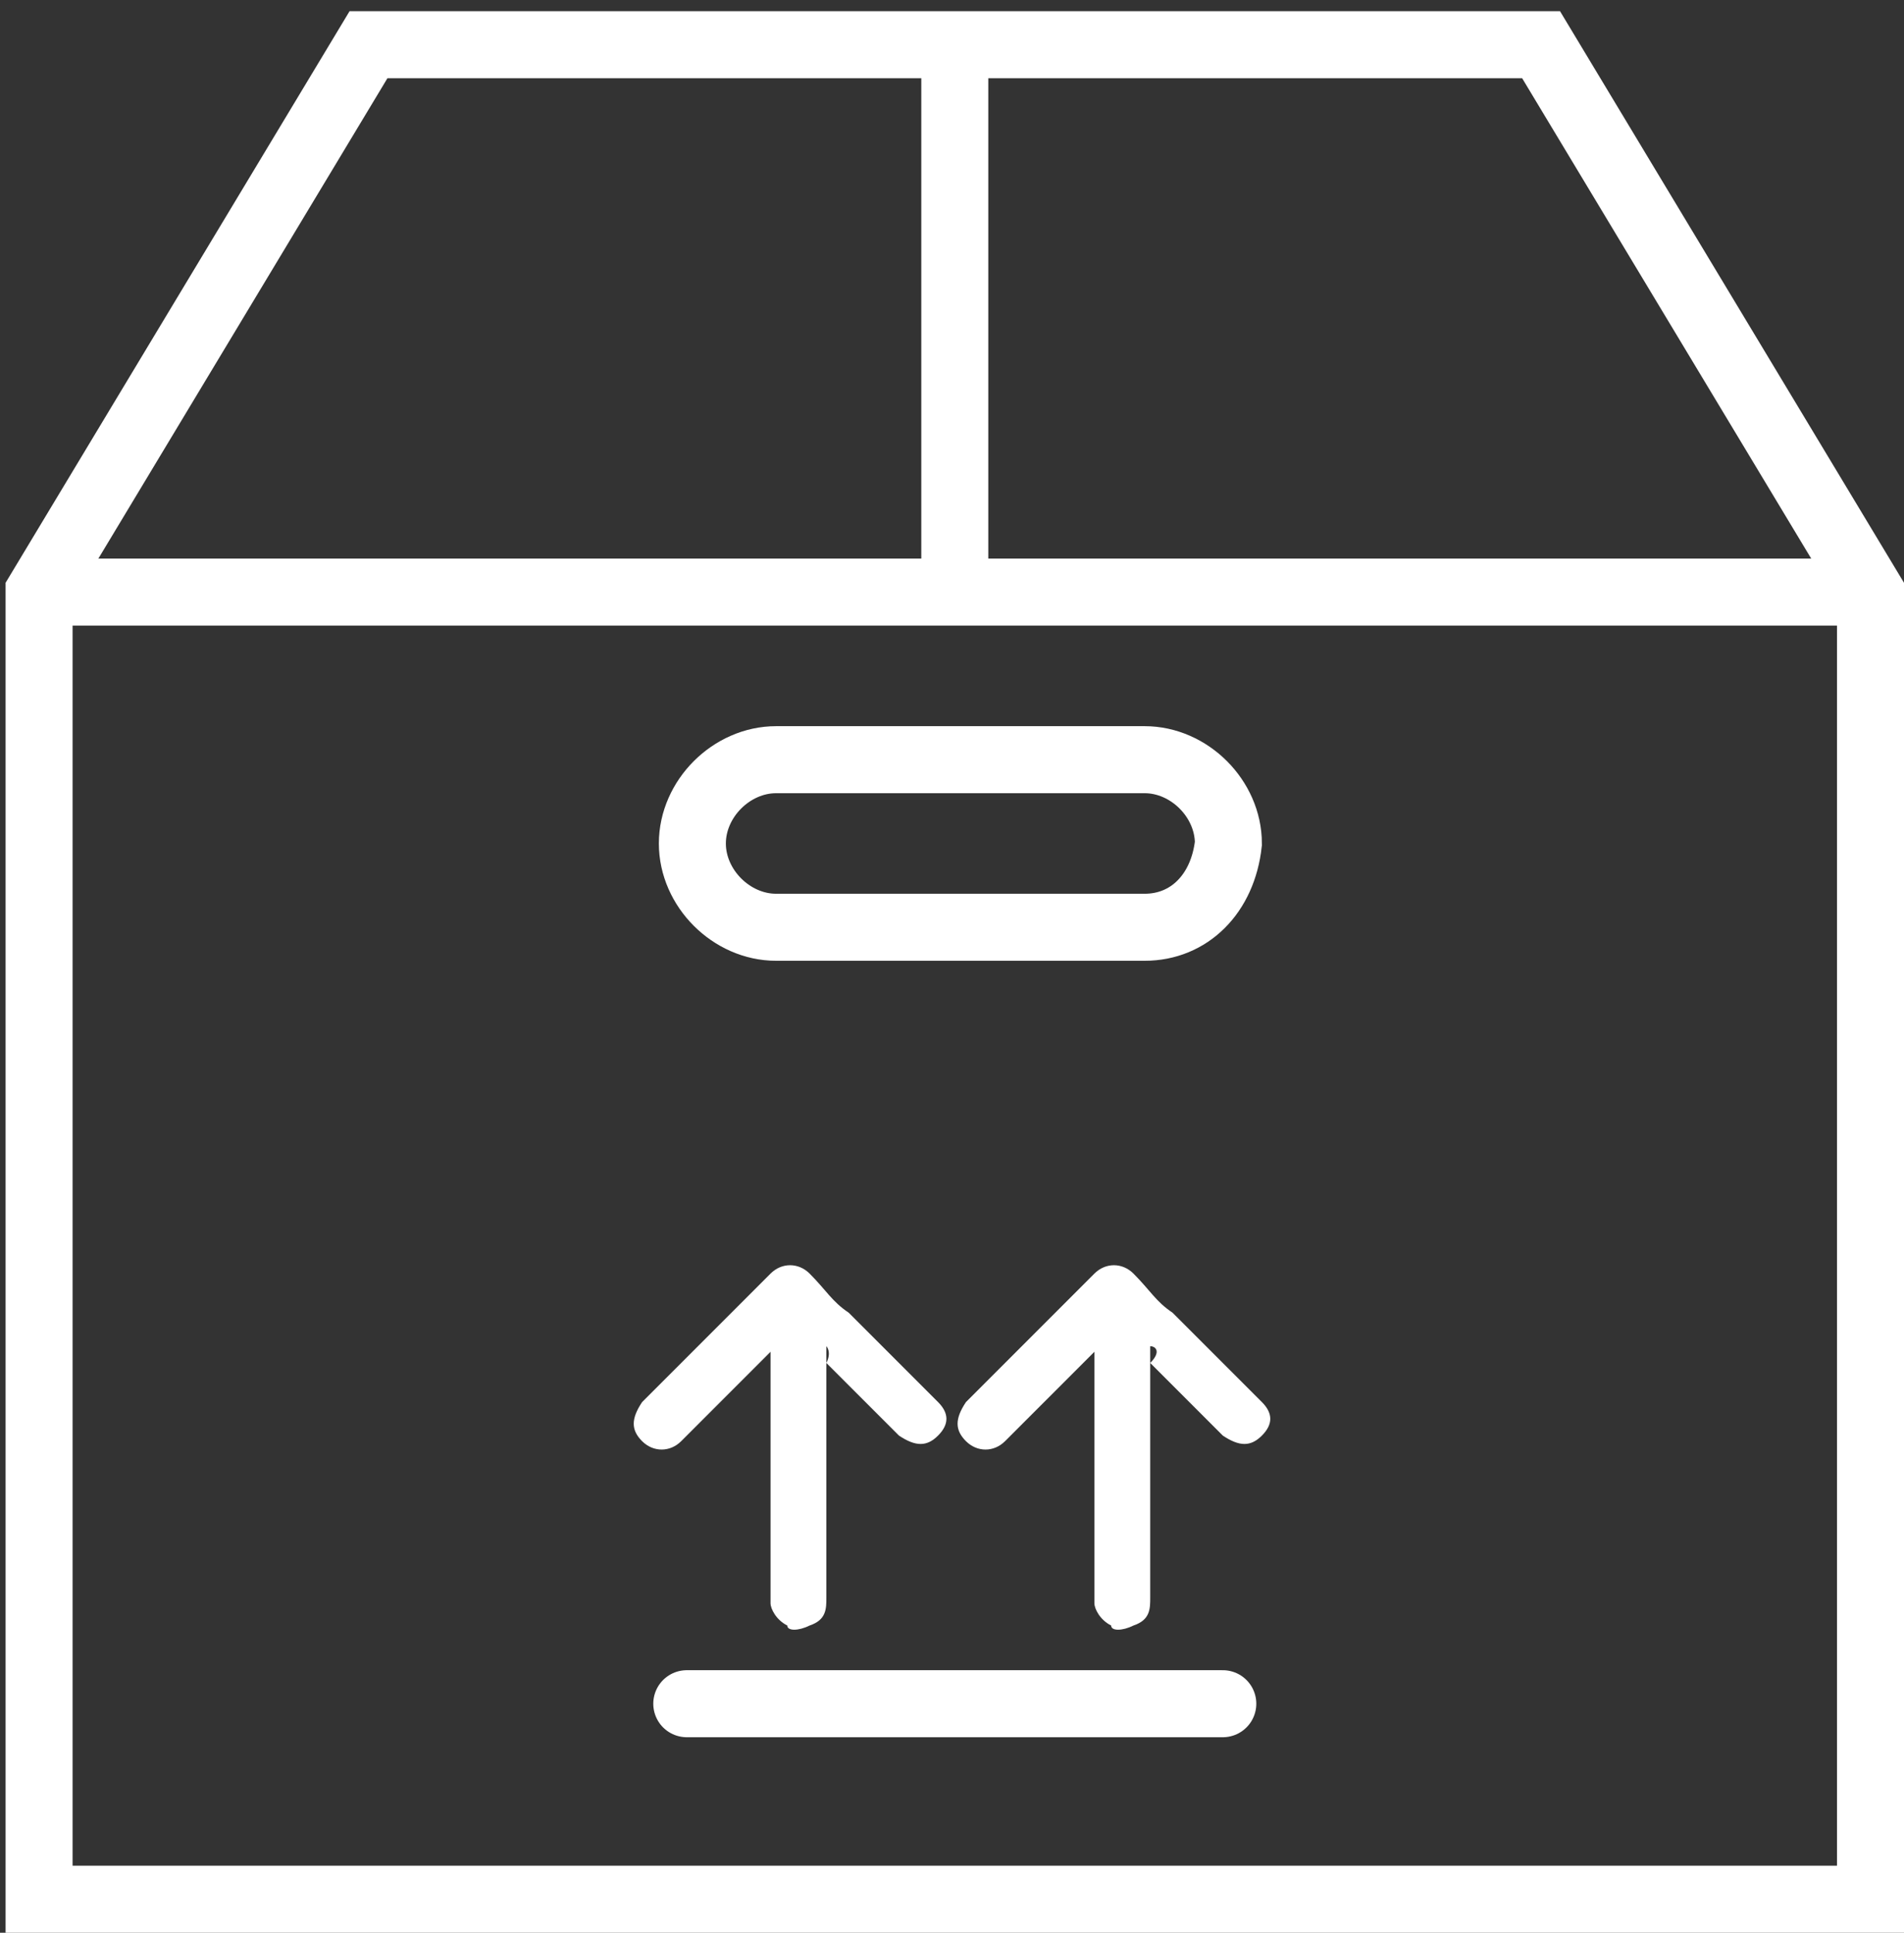
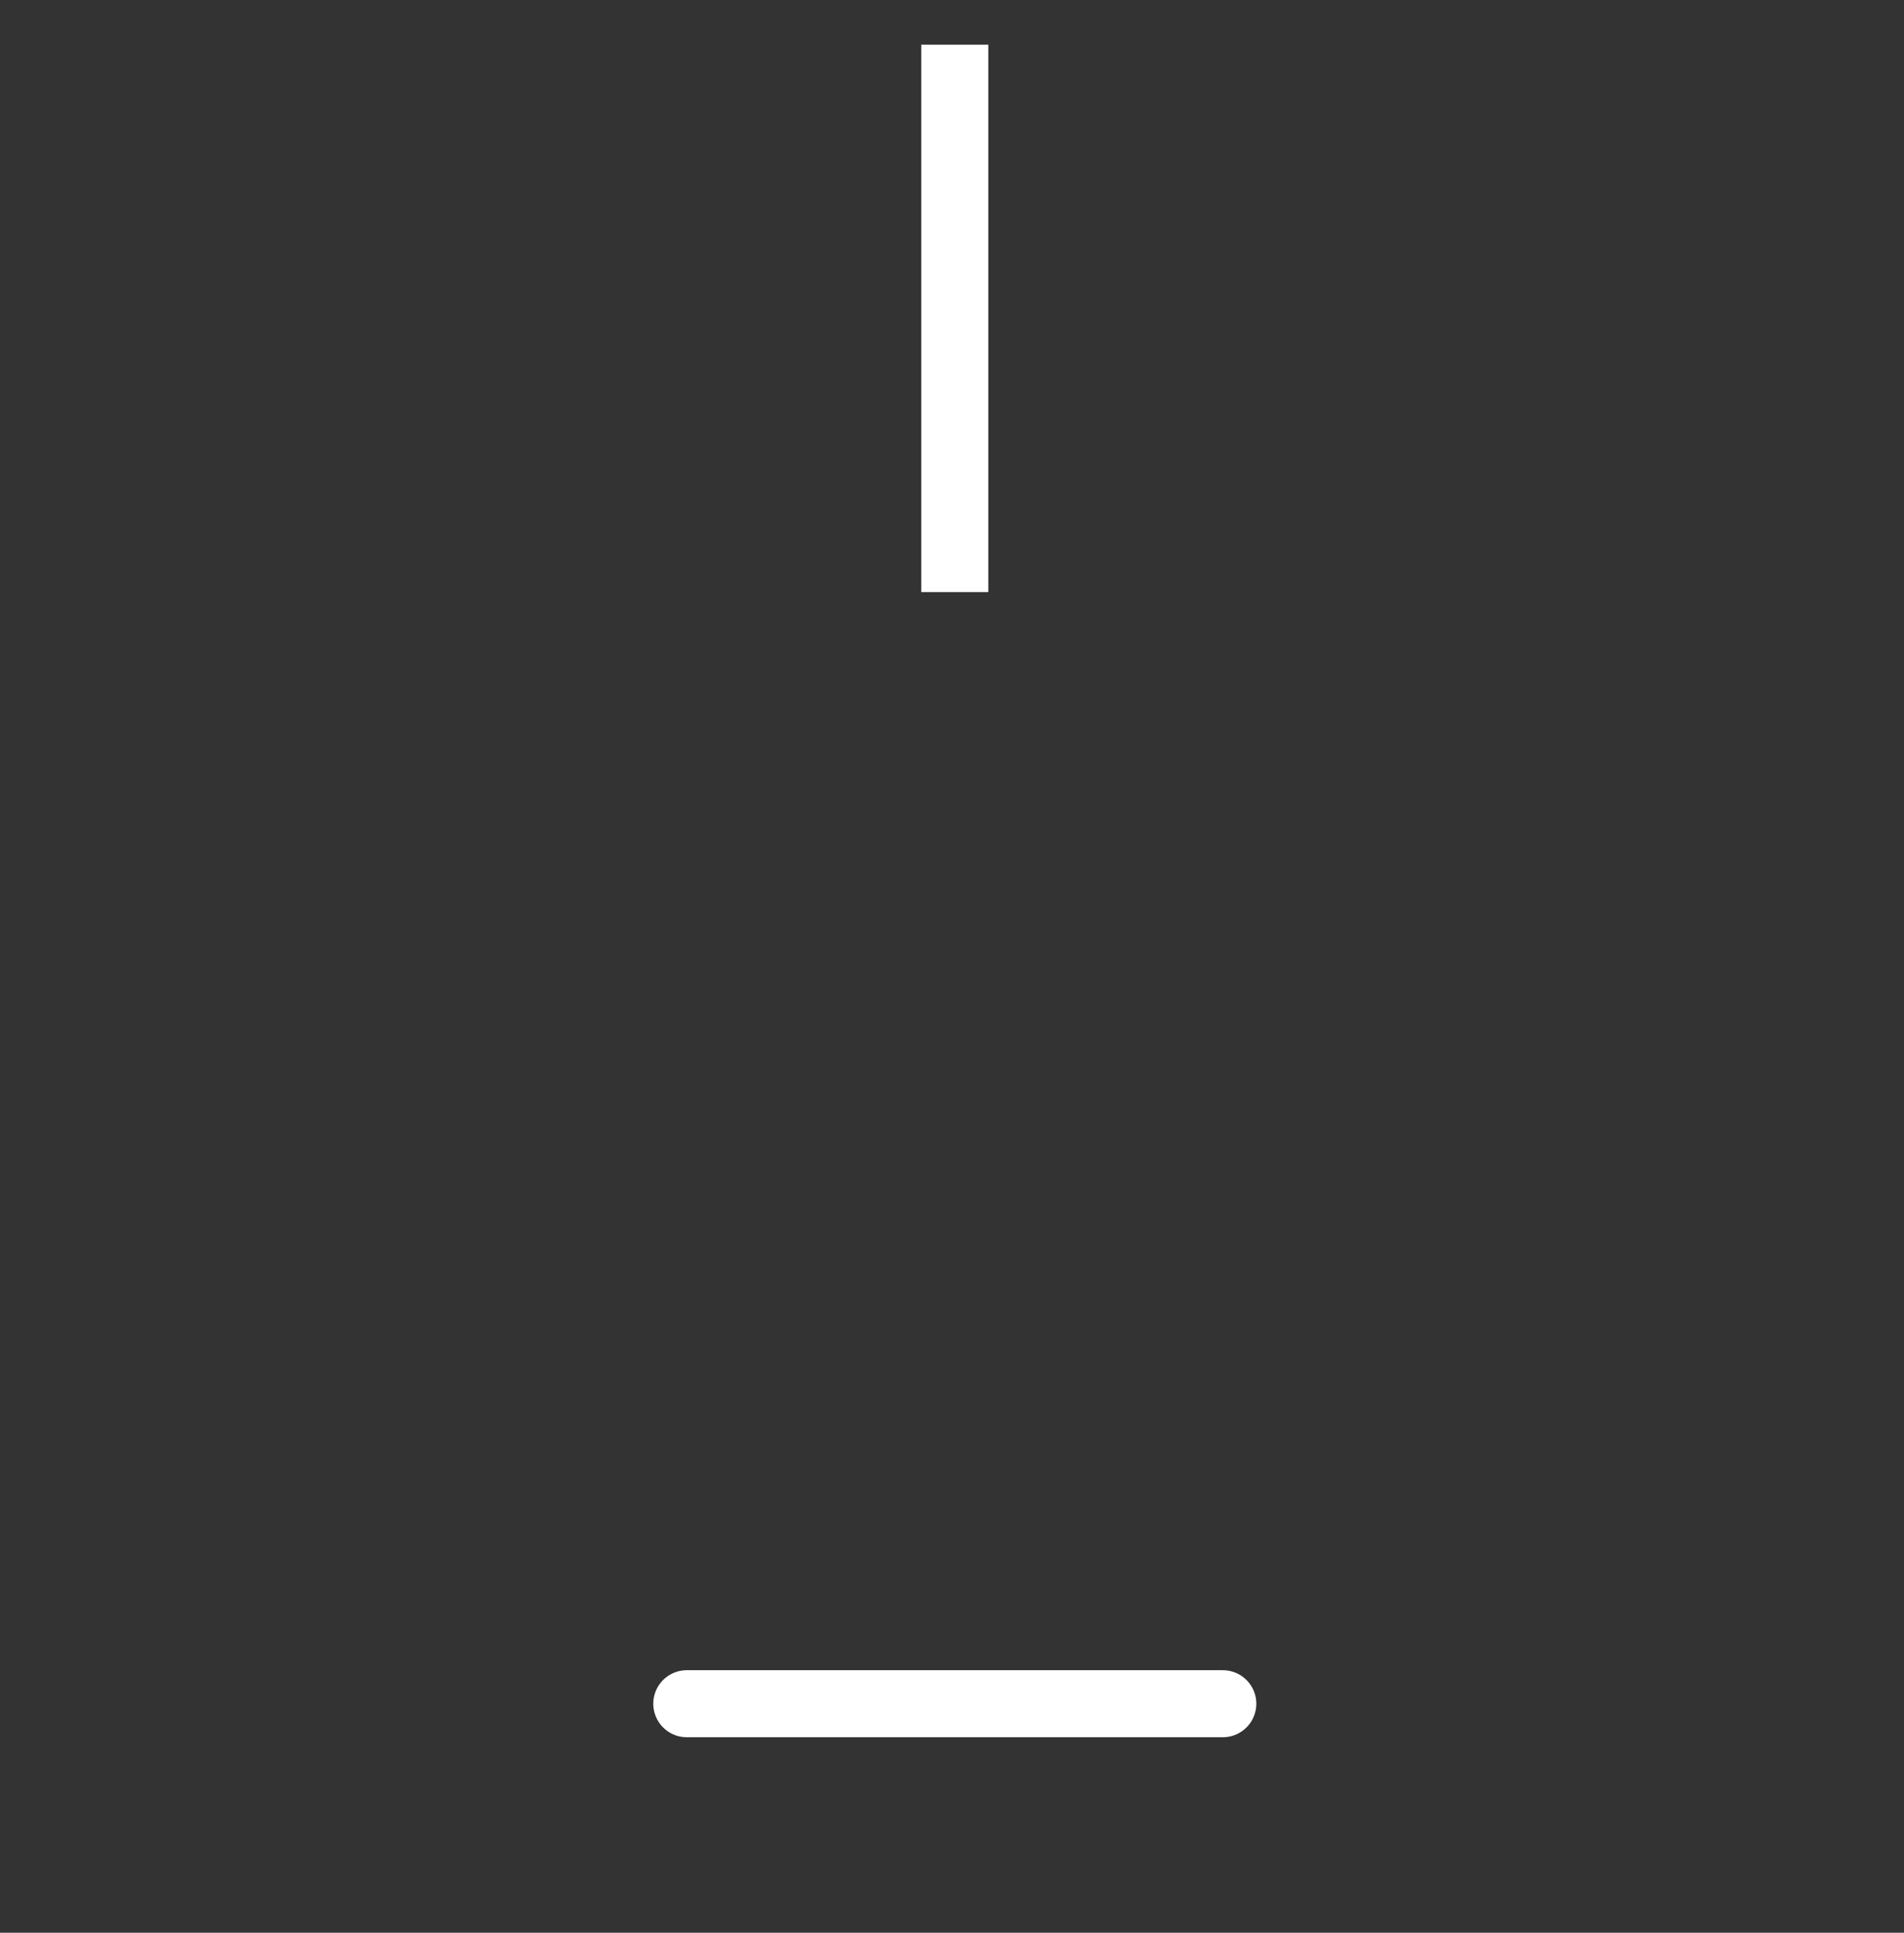
<svg xmlns="http://www.w3.org/2000/svg" version="1.1" id="Layer_1" x="0px" y="0px" viewBox="0 0 34.1 34.6" style="enable-background:new 0 0 34.1 34.6;" xml:space="preserve">
  <rect x="0" y="0" width="34.1" height="34.6" fill="#333333" stroke="none" />
  <style type="text/css">
	.st0{fill:none;stroke:#FFFFFF;stroke-width:1.2;stroke-miterlimit:10;}
	.st1{fill:none;stroke:#FFFFFF;stroke-width:1.2;stroke-linecap:round;stroke-miterlimit:10;}
	.st2{fill:#FFFFFF;}
</style>
  <g>
-     <polygon class="st0" points="33.5,34 0.7,34 0.7,10.6 6.6,0.8 27.6,0.8 33.5,10.6  " />
-     <line class="st0" x1="0.7" y1="10.6" x2="33.5" y2="10.6" />
    <line class="st0" x1="17.1" y1="0.8" x2="17.1" y2="10.6" />
-     <path class="st0" d="M20.5,16.6h-6.6c-0.8,0-1.5-0.7-1.5-1.5l0,0c0-0.8,0.7-1.5,1.5-1.5h6.6c0.8,0,1.5,0.7,1.5,1.5l0,0   C21.9,16,21.3,16.6,20.5,16.6z" />
    <line class="st1" x1="12.3" y1="30.5" x2="21.9" y2="30.5" />
    <g id="yoD5To_00000016068177852363511870000016123288571028908422_">
      <g>
-         <path class="st2" d="M14.8,24.1c0,0.3,0,0.5,0,0.8c0,1.6,0,1.2,0,2.8c0,1.8,0-0.9,0,0.9c0,0.2,0,0.4-0.3,0.5     c-0.2,0.1-0.4,0.1-0.4,0c-0.2-0.1-0.3-0.3-0.3-0.4c0-2,0,0.4,0-1.6c0-1.6,0-1.2,0-2.8c0,0,0,0,0-0.1l-0.1,0.1     c-0.5,0.5-1,1-1.5,1.5c-0.2,0.2-0.5,0.2-0.7,0s-0.2-0.4,0-0.7c0.7-0.7,1.5-1.5,2.2-2.2l0.1-0.1c0.2-0.2,0.5-0.2,0.7,0     c0.3,0.3,0.4,0.5,0.7,0.7c0.5,0.5,1.1,1.1,1.6,1.6c0.2,0.2,0.2,0.4,0,0.6c-0.2,0.2-0.4,0.2-0.7,0c-0.4-0.4-0.9-0.9-1.3-1.3     C14.9,24.2,14.8,24.1,14.8,24.1L14.8,24.1z" />
-       </g>
+         </g>
    </g>
    <g id="yoD5To_00000155119306771589519850000013050594574411233454_">
      <g>
-         <path class="st2" d="M20.6,24.1c0,0.3,0,0.5,0,0.8c0,1.6,0,1.2,0,2.8c0,1.8,0-0.9,0,0.9c0,0.2,0,0.4-0.3,0.5     c-0.2,0.1-0.4,0.1-0.4,0c-0.2-0.1-0.3-0.3-0.3-0.4c0-2,0,0.4,0-1.6c0-1.6,0-1.2,0-2.8c0,0,0,0,0-0.1l-0.1,0.1     c-0.5,0.5-1,1-1.5,1.5c-0.2,0.2-0.5,0.2-0.7,0c-0.2-0.2-0.2-0.4,0-0.7c0.7-0.7,1.5-1.5,2.2-2.2l0.1-0.1c0.2-0.2,0.5-0.2,0.7,0     c0.3,0.3,0.4,0.5,0.7,0.7c0.5,0.5,1.1,1.1,1.6,1.6c0.2,0.2,0.2,0.4,0,0.6c-0.2,0.2-0.4,0.2-0.7,0c-0.4-0.4-0.9-0.9-1.3-1.3     C20.8,24.2,20.7,24.1,20.6,24.1C20.7,24.1,20.7,24.1,20.6,24.1z" />
-       </g>
+         </g>
    </g>
  </g>
</svg>